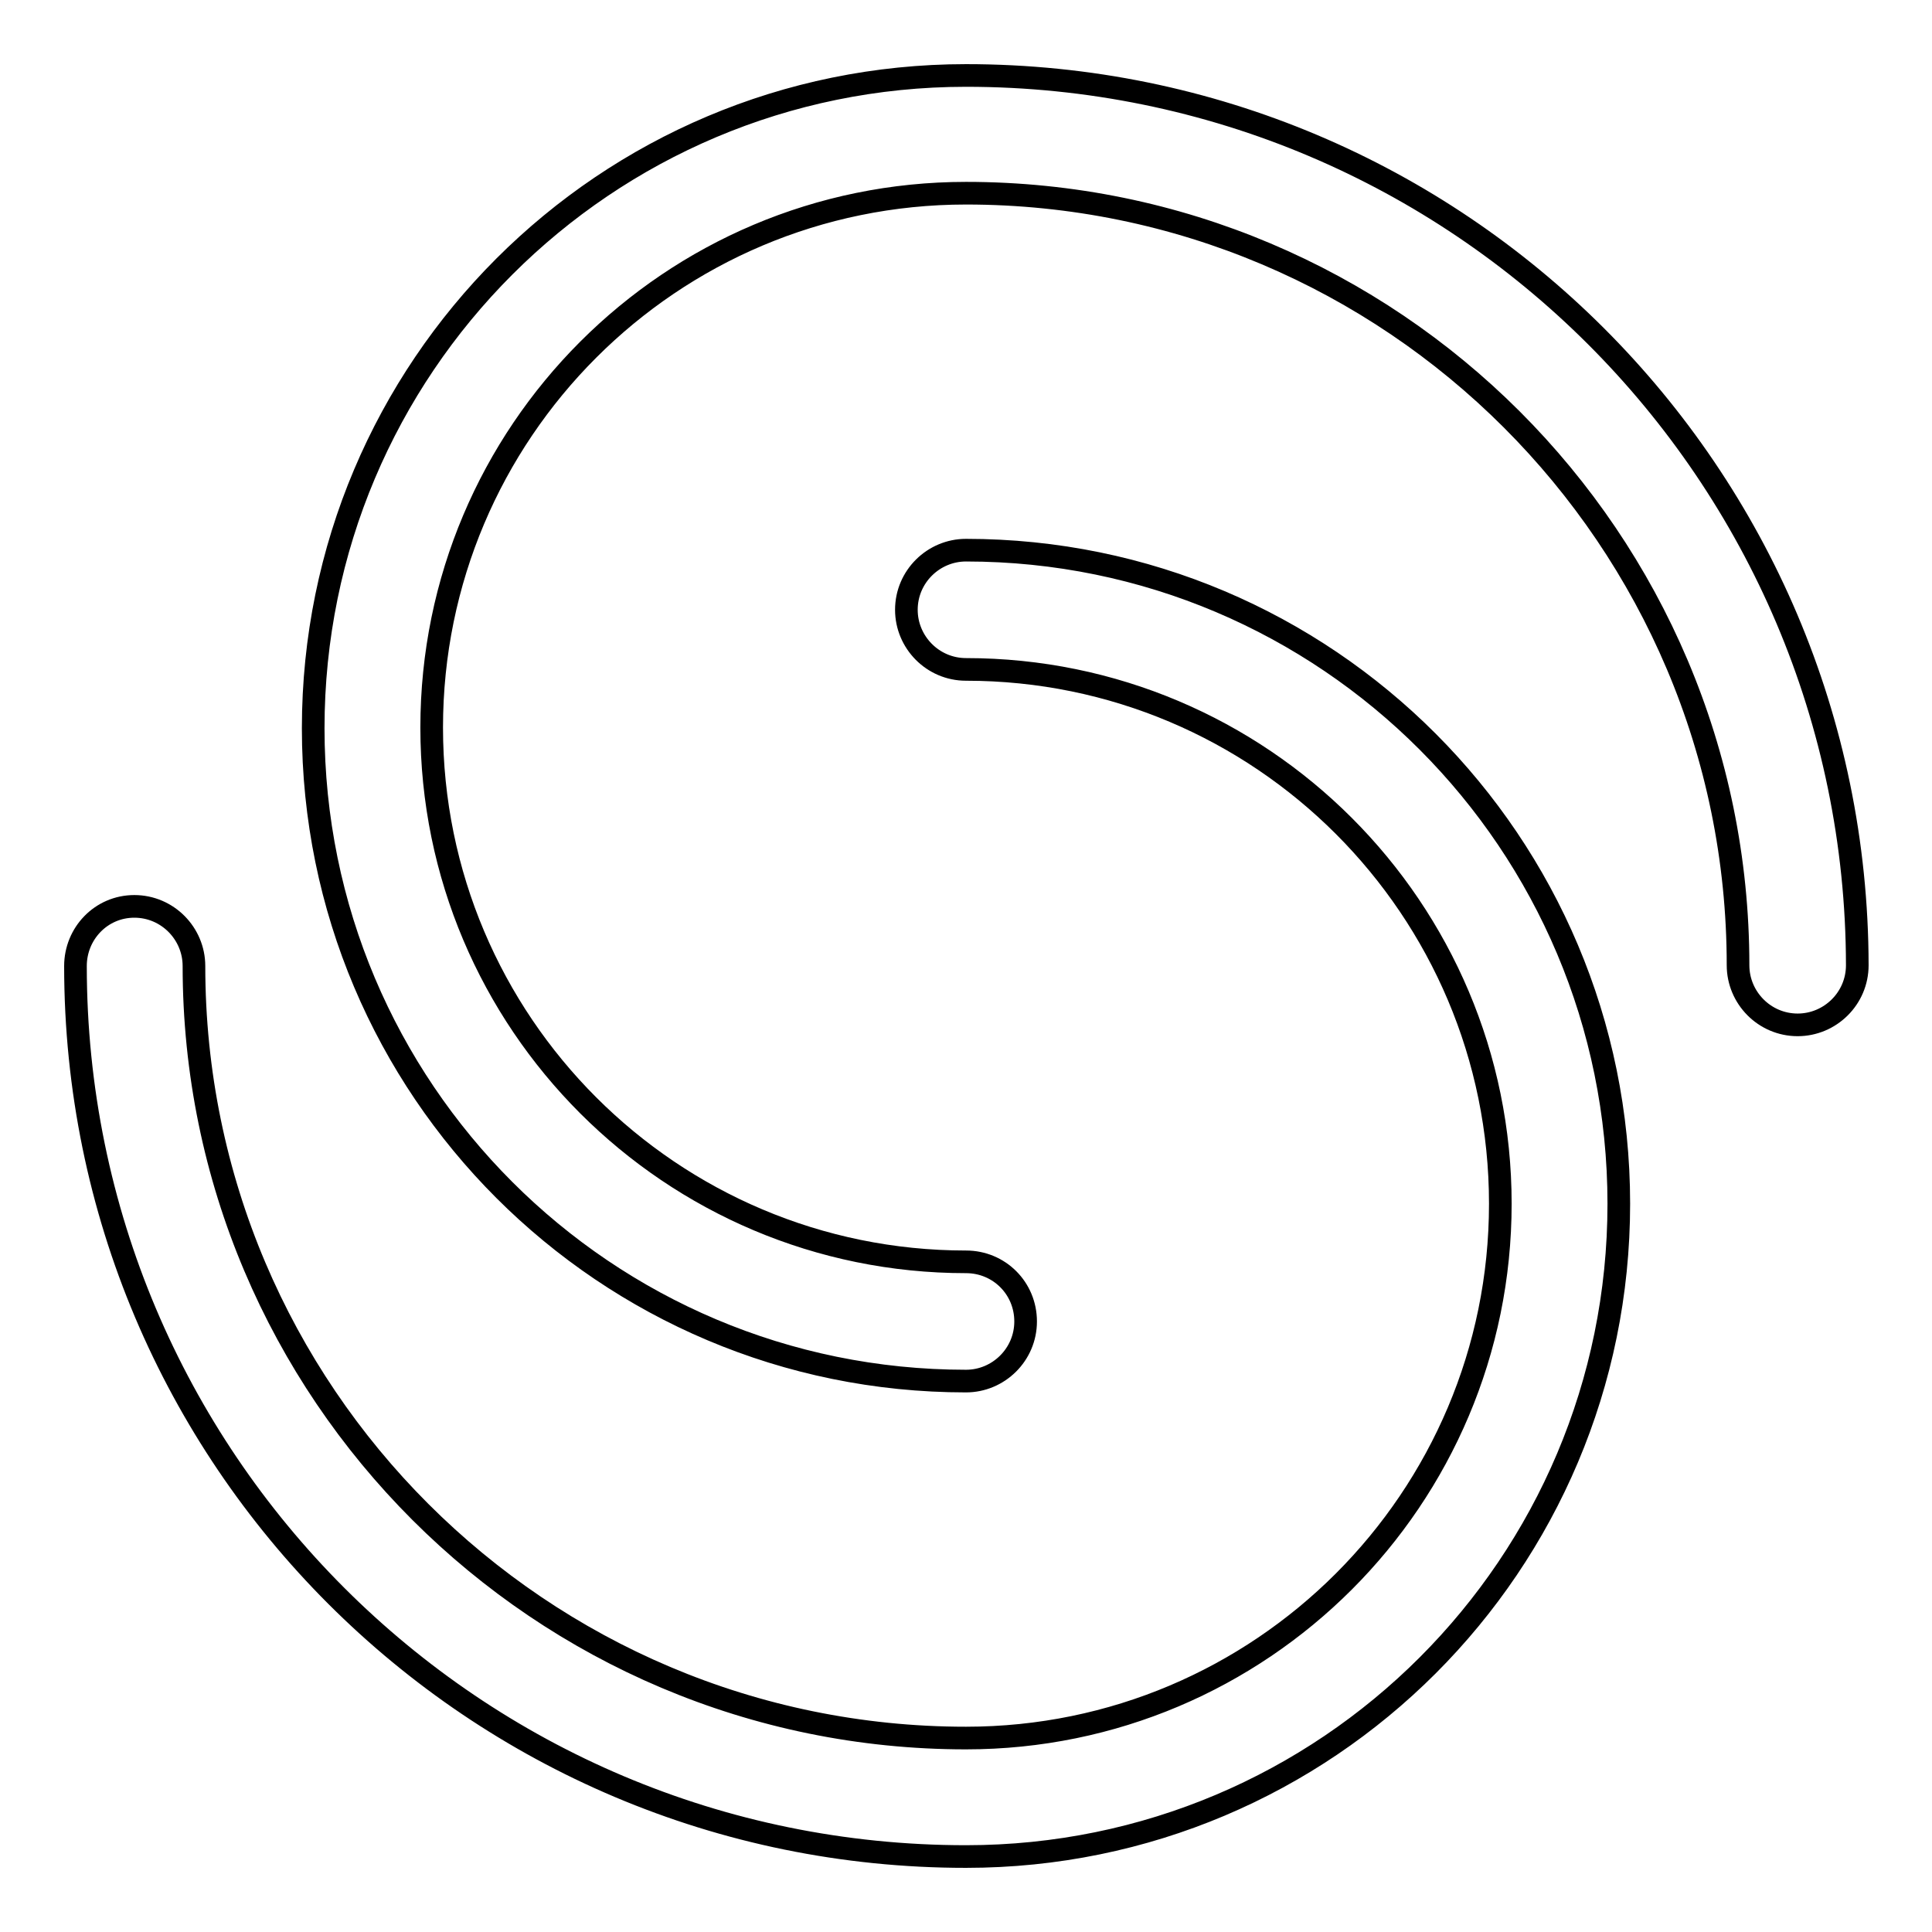
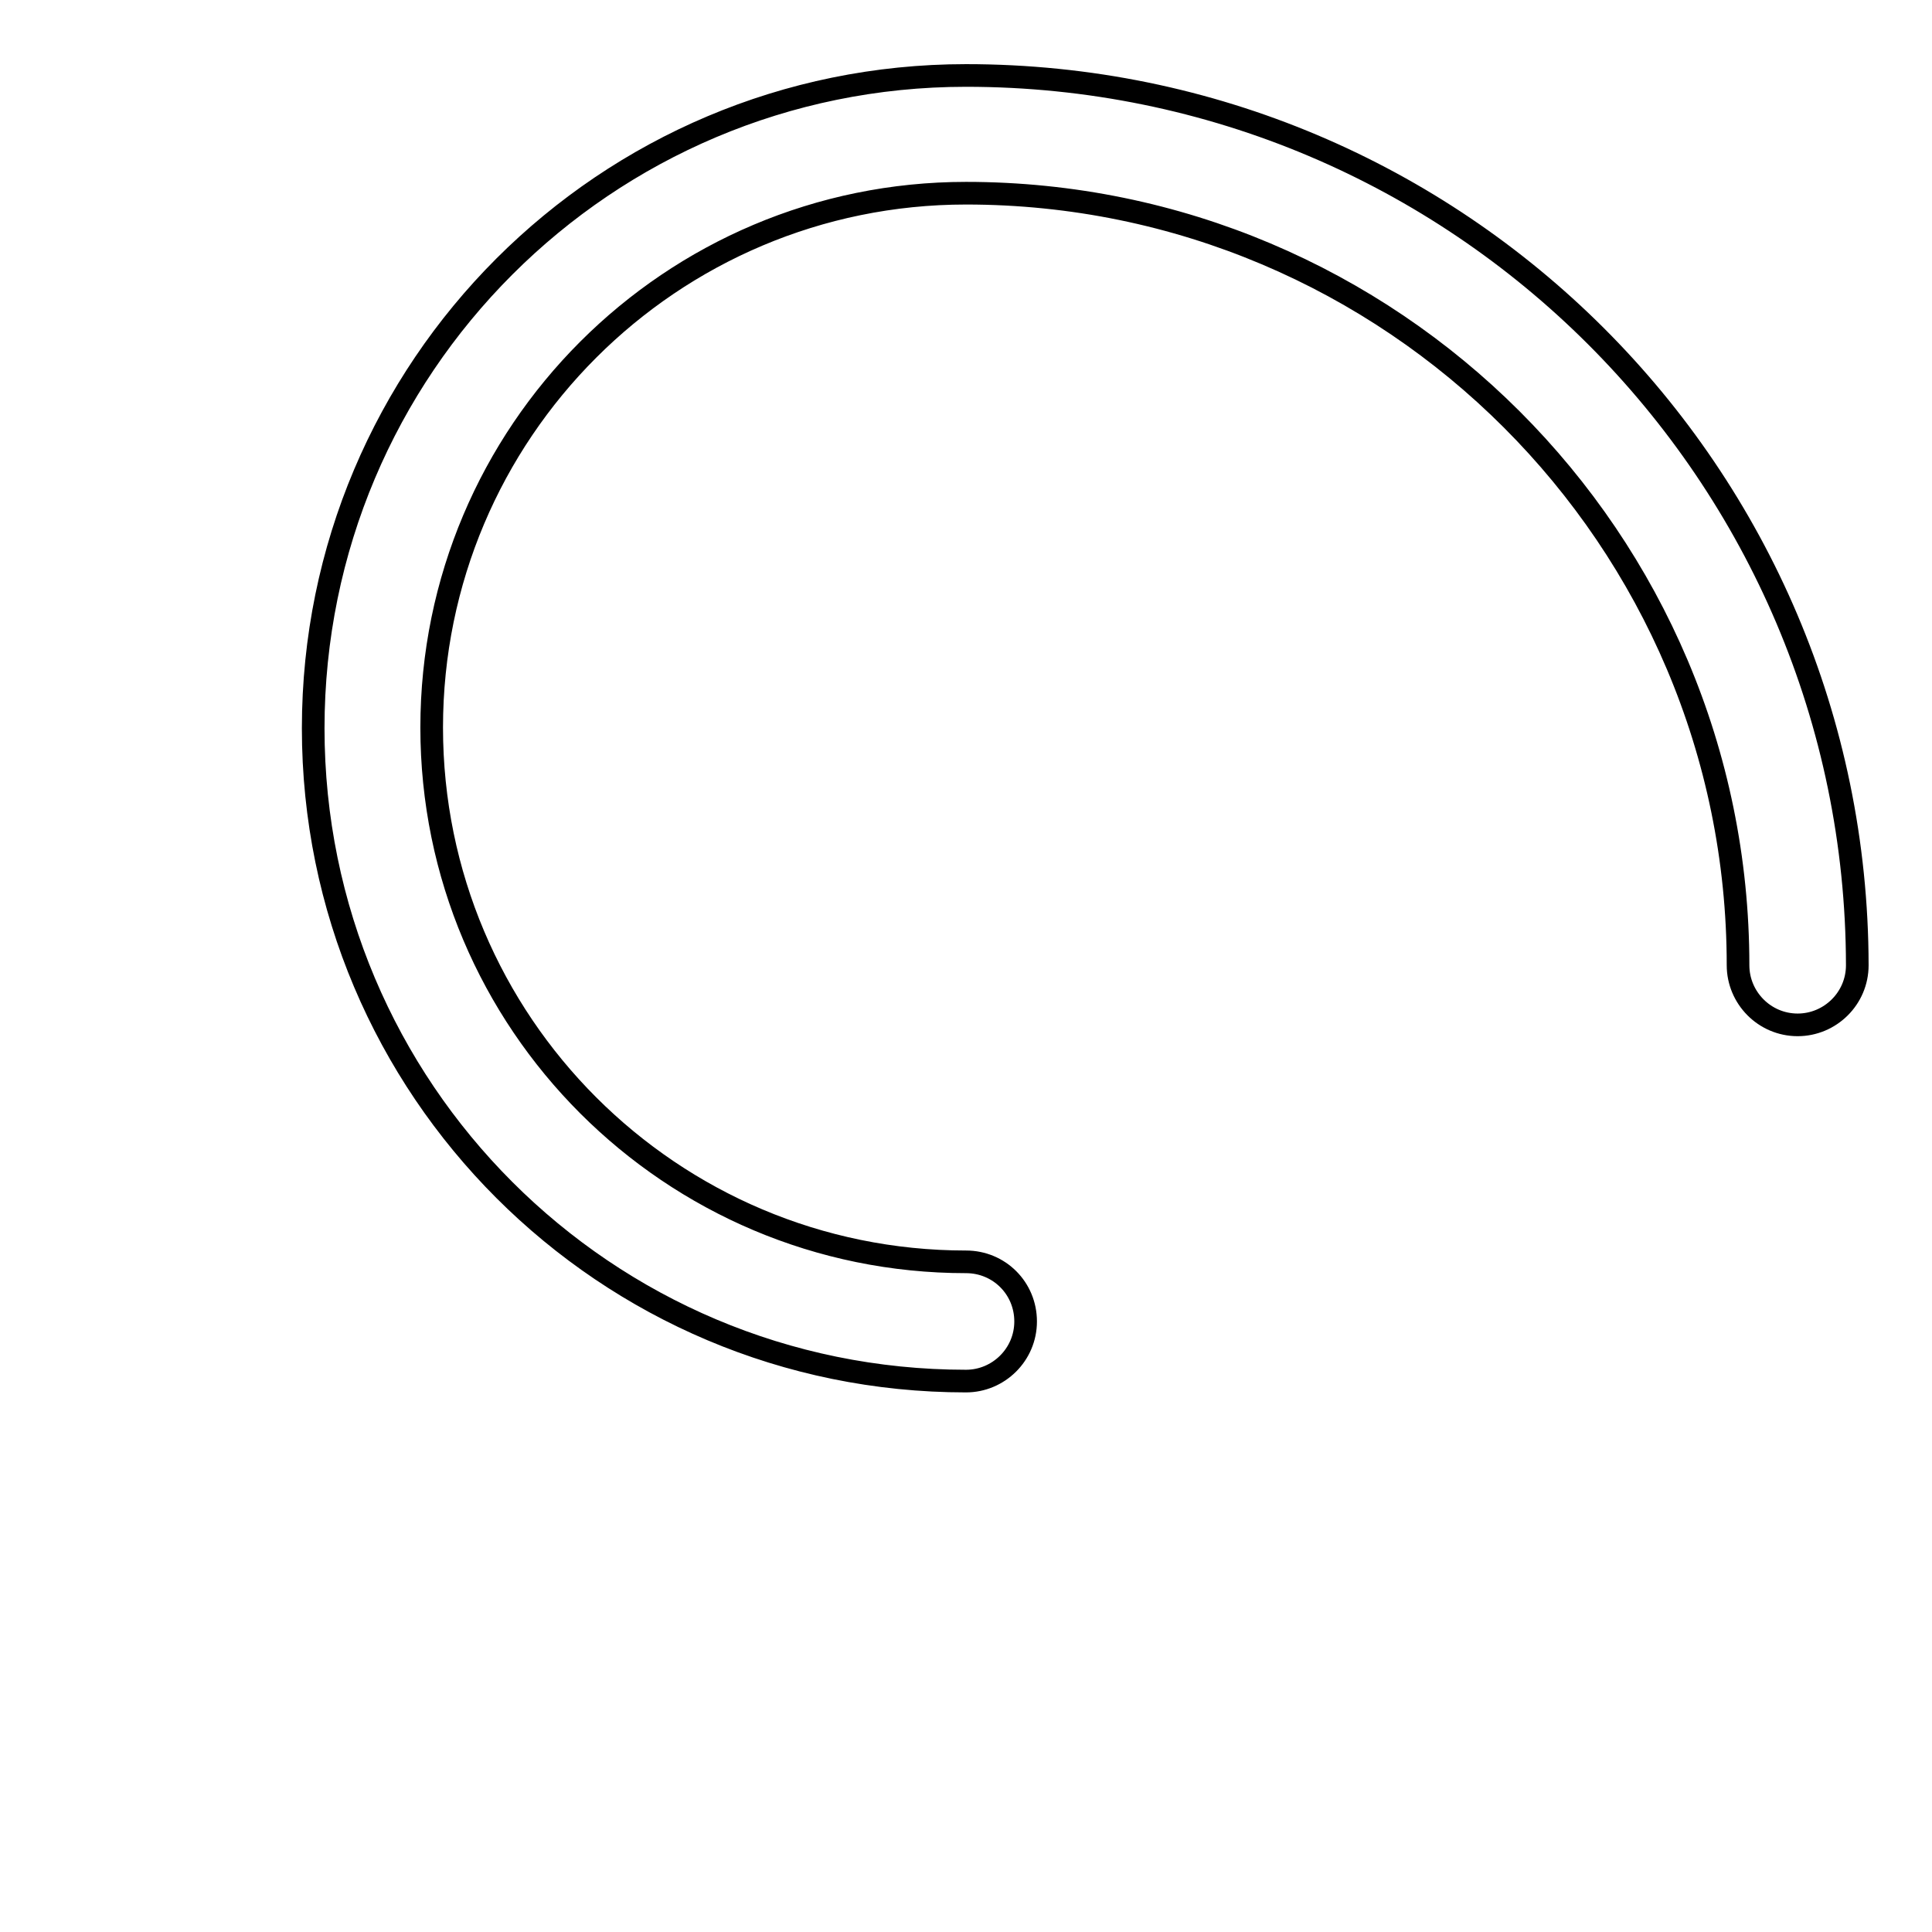
<svg xmlns="http://www.w3.org/2000/svg" version="1.1" x="0px" y="0px" viewBox="0 0 256 256" enable-background="new 0 0 256 256" xml:space="preserve">
  <g>
-     <path stroke-width="3" fill-opacity="0" stroke="#000000" d="M128,72.9c-4.3,0-7.9,3.5-7.9,7.9c0,4.3,3.5,7.9,7.9,7.9c39.1,0,70.8,31.7,70.8,70.8s-31.7,70.8-70.8,70.8 c-56.4,0-102.3-45.8-102.3-102.3c0-4.3-3.5-7.9-7.9-7.9S10,123.7,10,128c0,65.2,52.8,118,118,118c47.8,0,86.5-38.7,86.5-86.5 C214.5,111.7,175.8,72.9,128,72.9z" />
-     <path stroke-width="3" fill-opacity="0" stroke="#000000" d="M128,10c-47.8,0-86.5,38.7-86.5,86.5s38.7,86.5,86.5,86.5c4.3,0,7.9-3.5,7.9-7.9s-3.5-7.9-7.9-7.9 c-39.1,0-70.8-31.7-70.8-70.8c0-39.1,31.7-70.8,70.8-70.8c56.4,0,102.3,45.8,102.3,102.3c0,4.3,3.5,7.9,7.9,7.9 c4.3,0,7.9-3.5,7.9-7.9C246,62.8,193.2,10,128,10z" />
+     <path stroke-width="3" fill-opacity="0" stroke="#000000" d="M128,10c-47.8,0-86.5,38.7-86.5,86.5s38.7,86.5,86.5,86.5c4.3,0,7.9-3.5,7.9-7.9s-3.5-7.9-7.9-7.9 c-39.1,0-70.8-31.7-70.8-70.8c0-39.1,31.7-70.8,70.8-70.8c56.4,0,102.3,45.8,102.3,102.3c0,4.3,3.5,7.9,7.9,7.9 c4.3,0,7.9-3.5,7.9-7.9C246,62.8,193.2,10,128,10" />
  </g>
</svg>